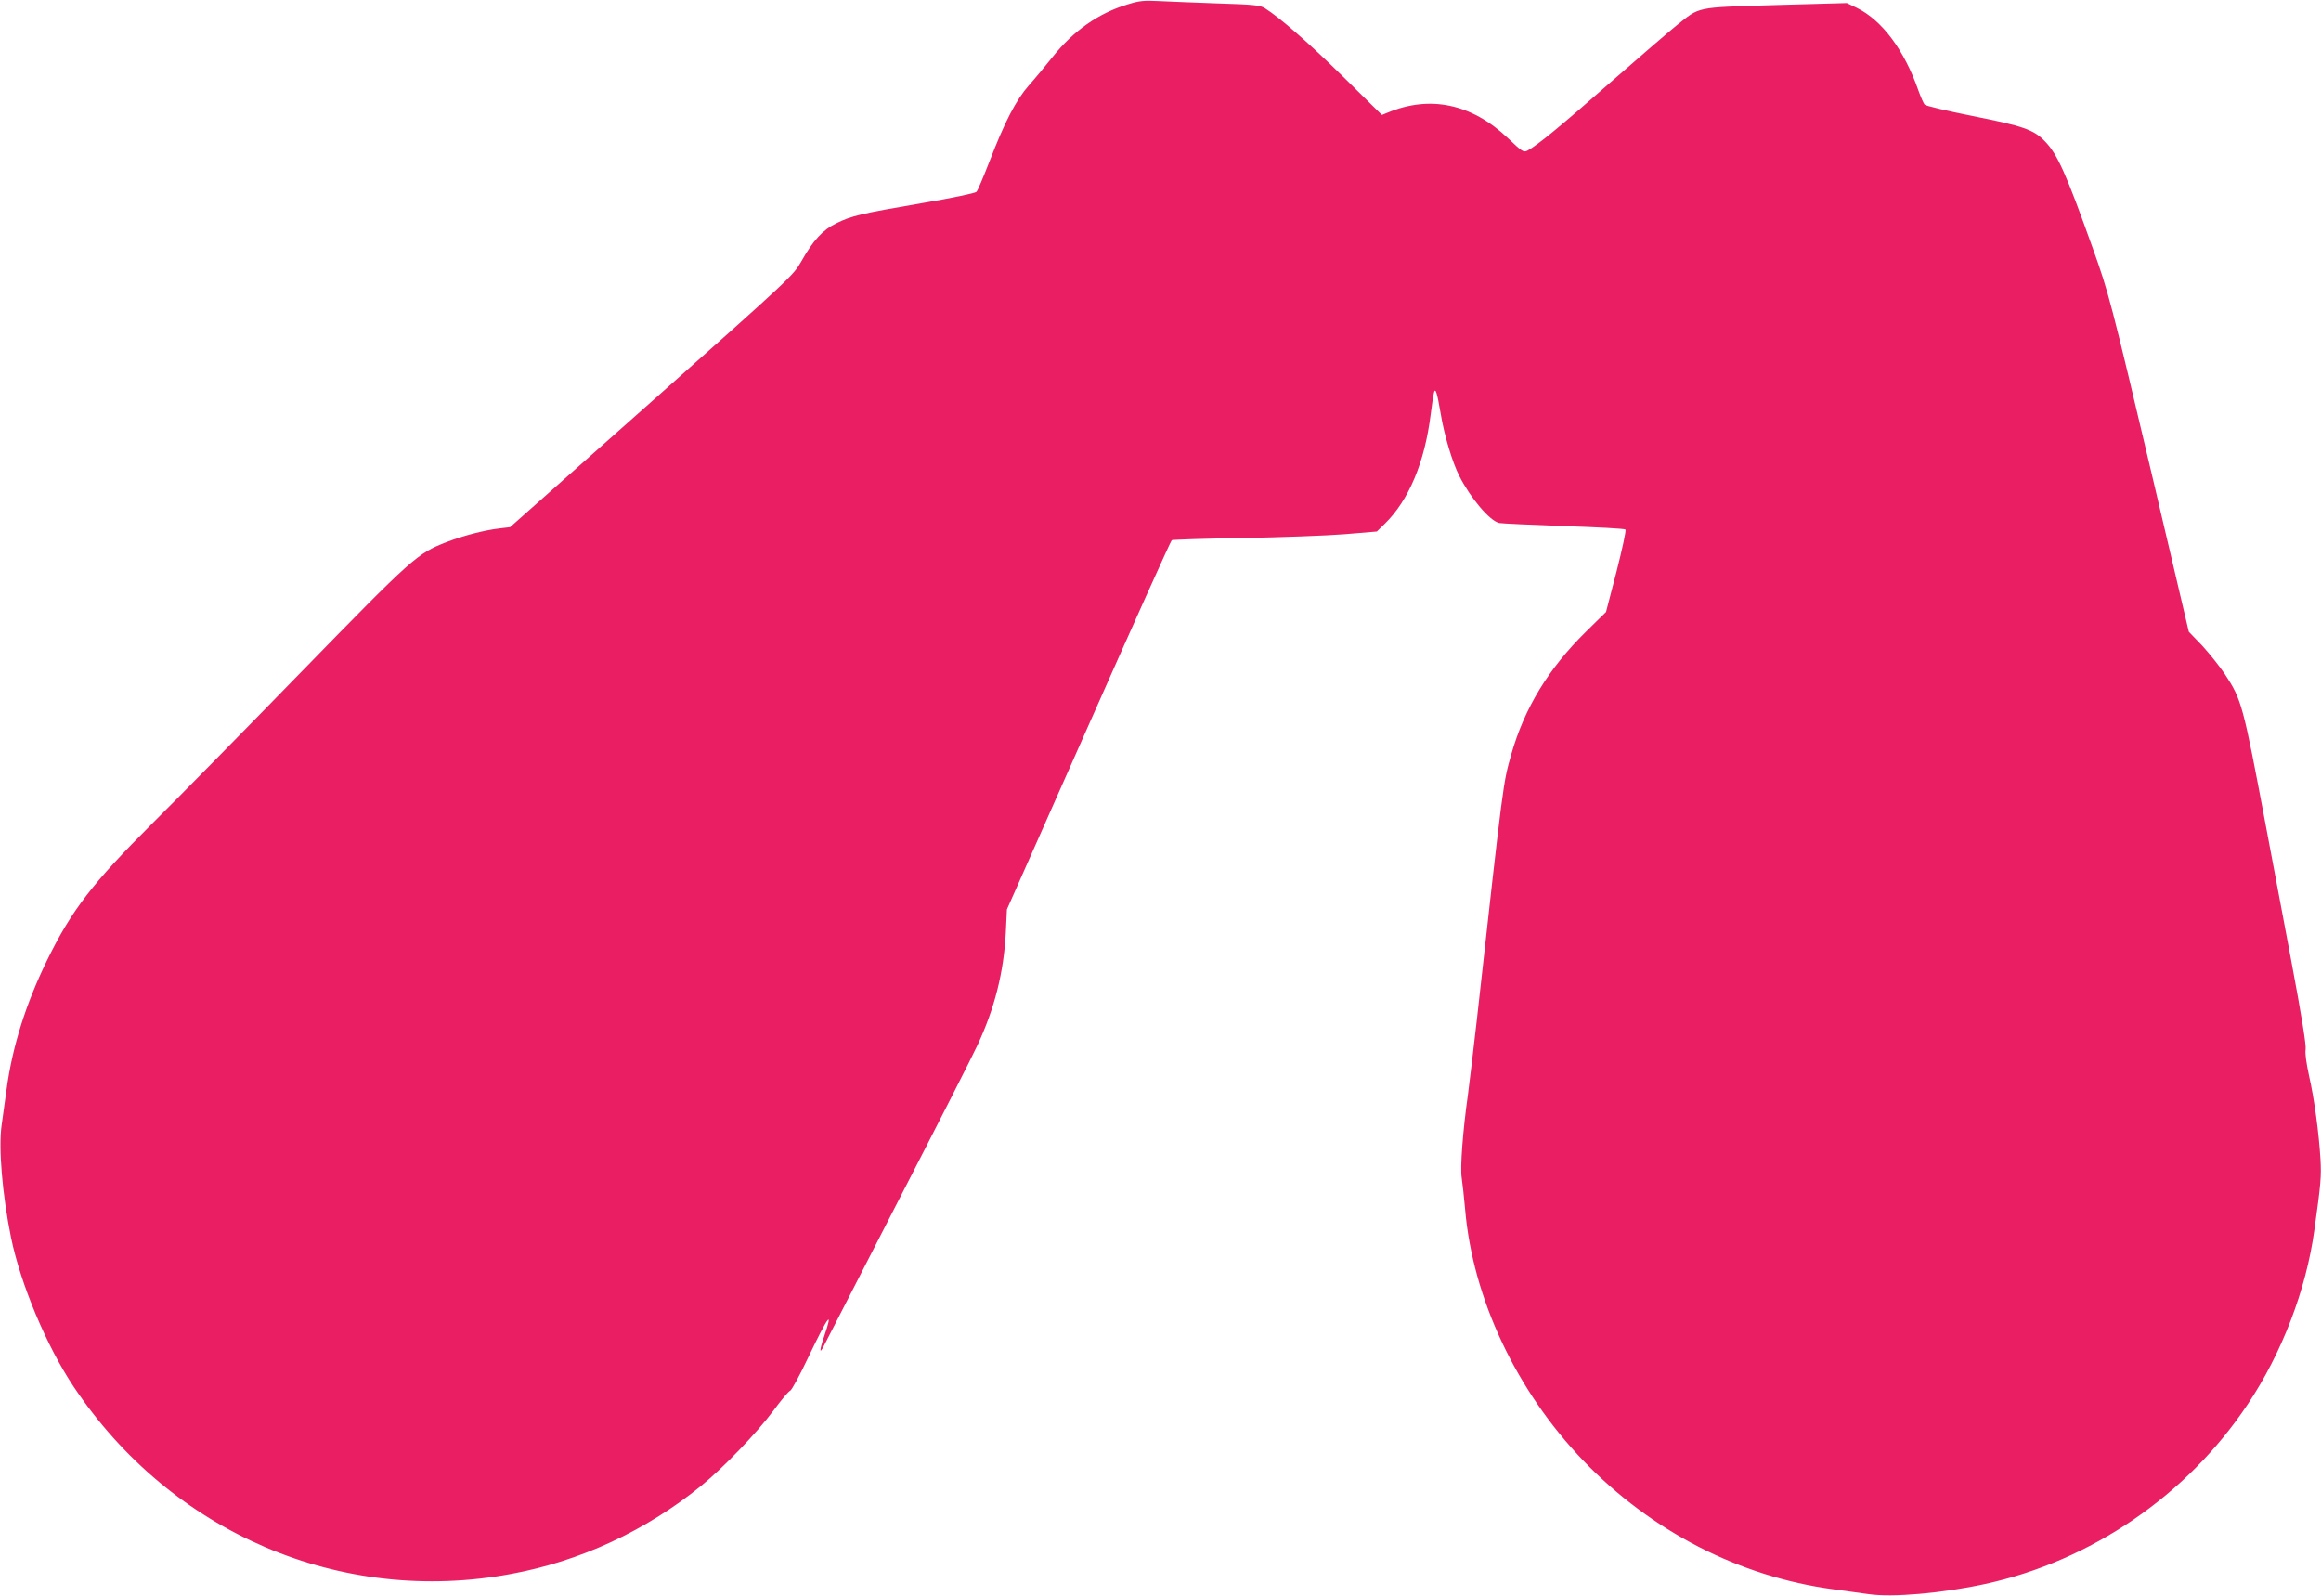
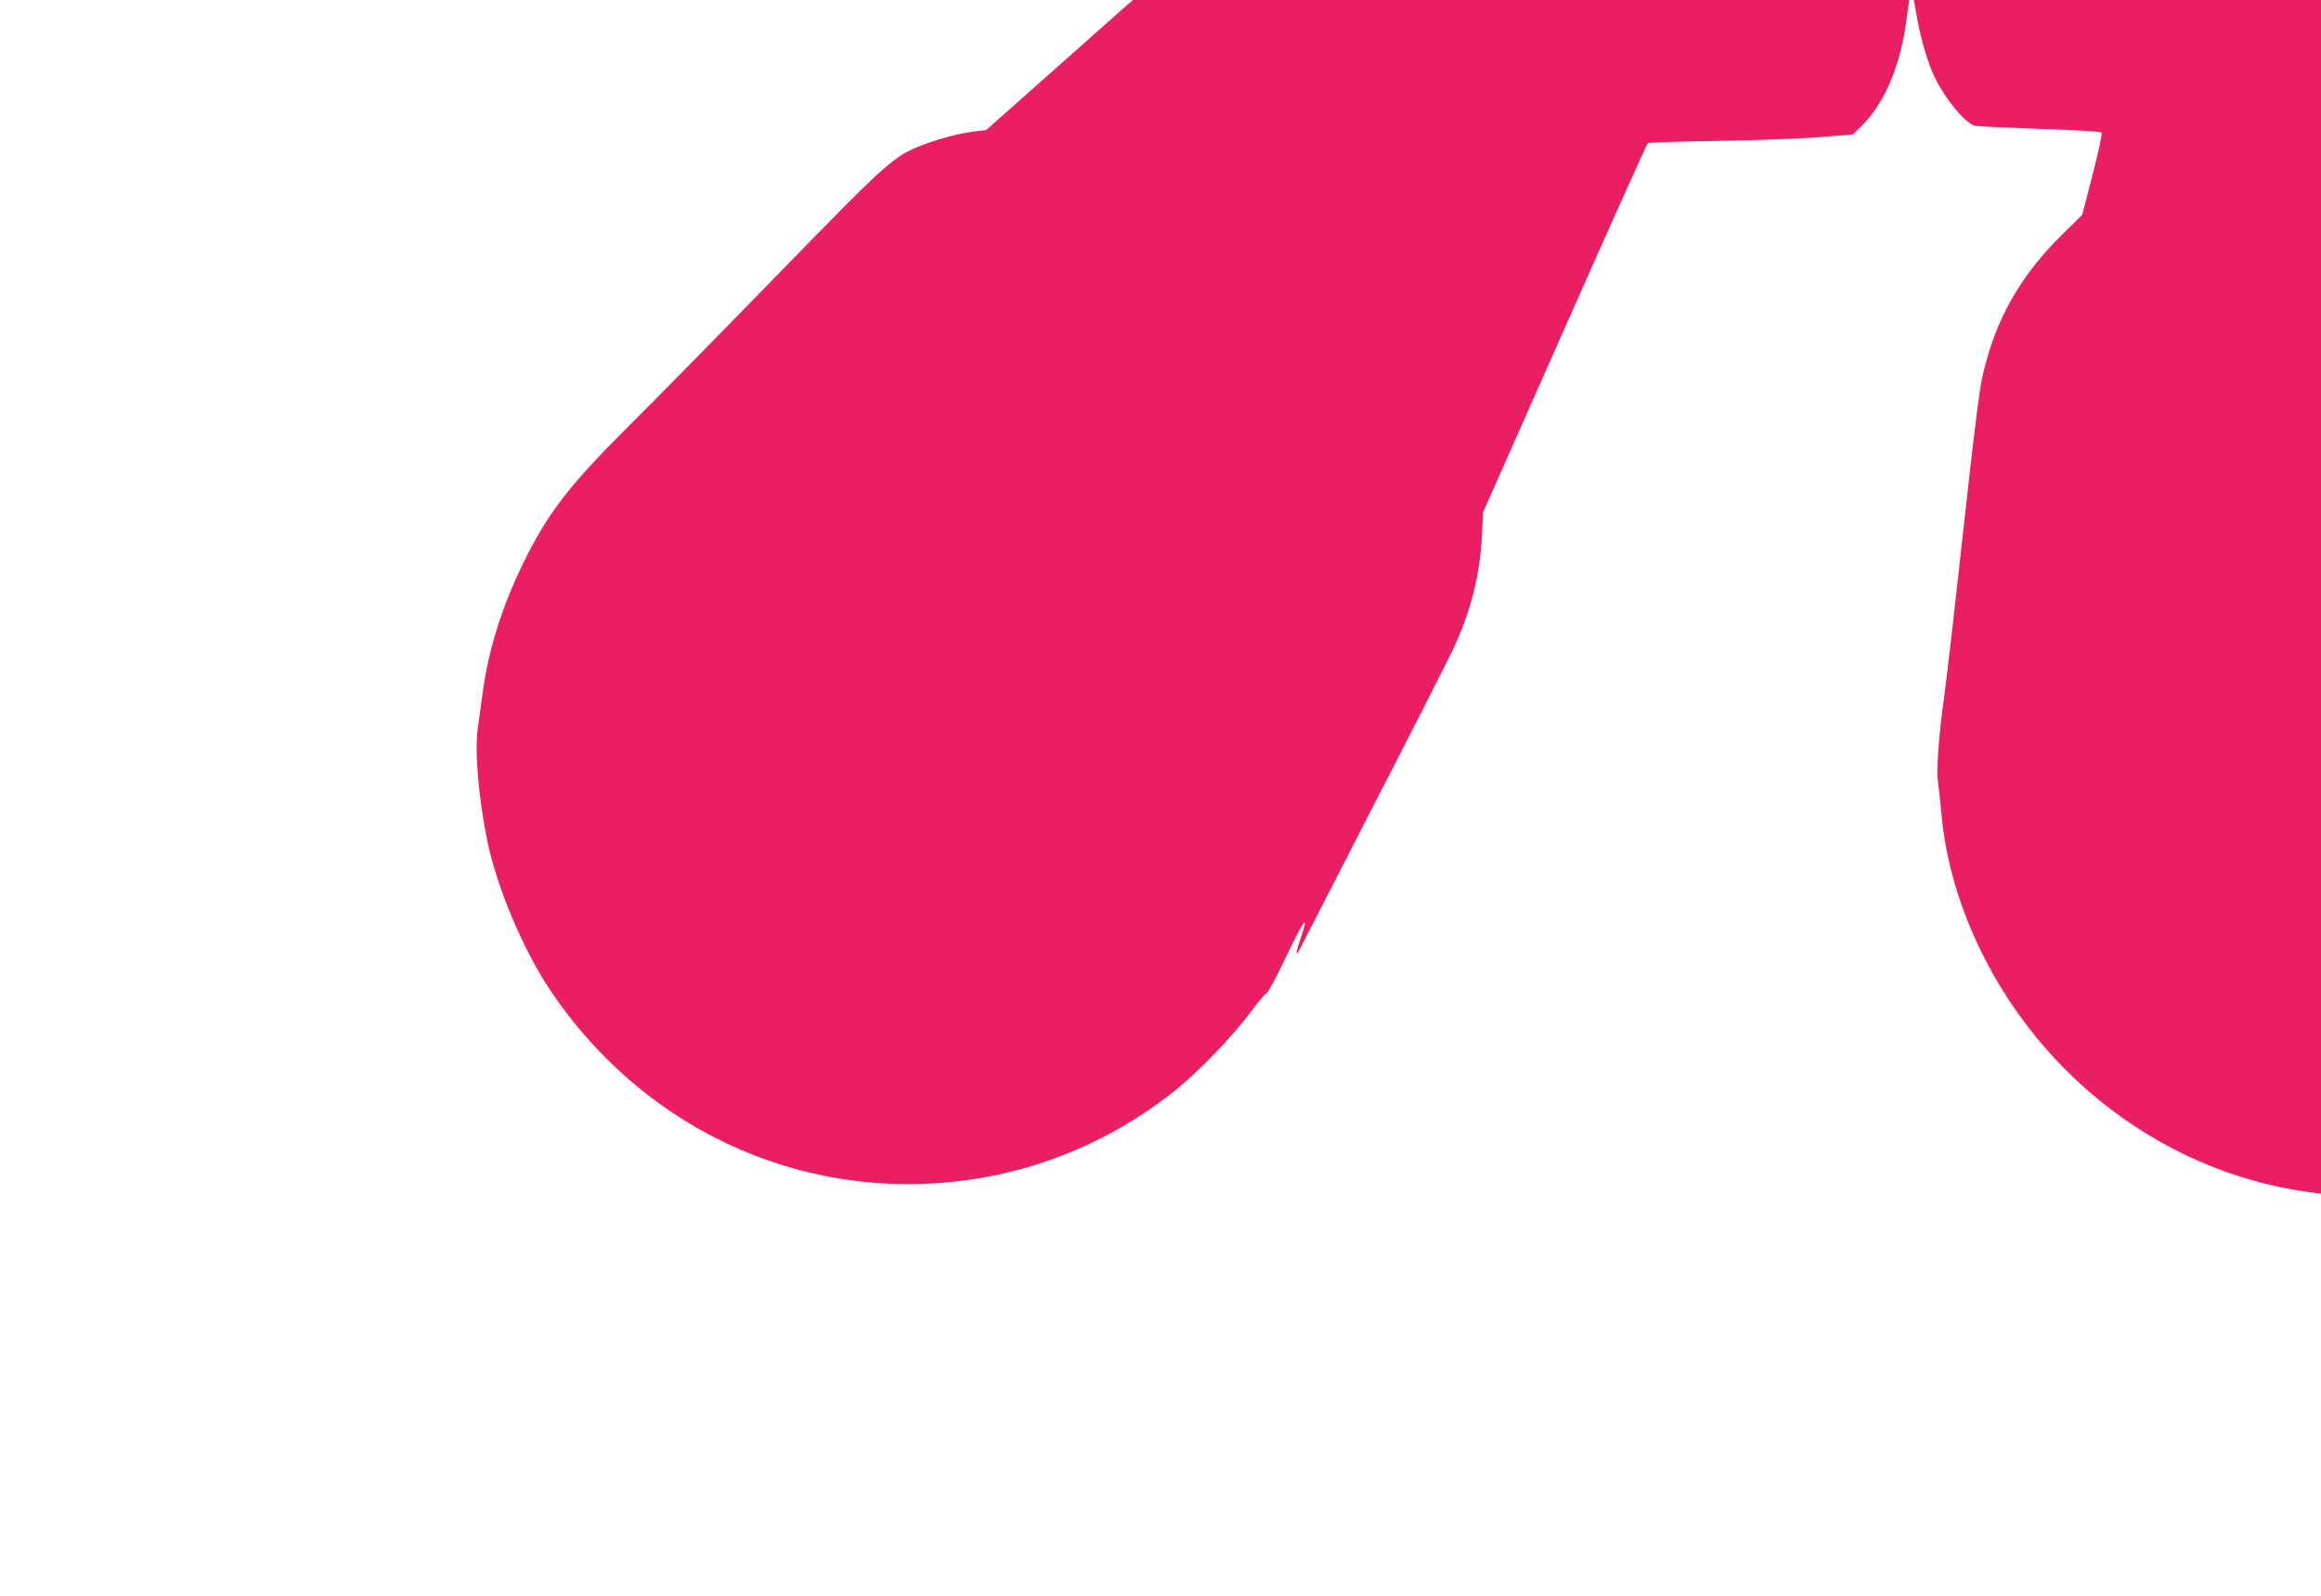
<svg xmlns="http://www.w3.org/2000/svg" version="1.0" width="1280pt" height="880pt" viewBox="0 0 1280 880" preserveAspectRatio="xMidYMid meet">
  <g transform="translate(0,880) scale(0.1,-0.1)" fill="#e91e63" stroke="none">
-     <path d="M6220 8776 c-163 -49 -300 -146 -415 -290 -39 -49 -97 -119 -131 -157 -71 -81 -133 -200 -219 -424 -32 -82 -63 -156 -70 -163 -6 -7 -139 -35 -299 -62 -339 -58 -390 -70 -473 -111 -75 -36 -129 -95 -193 -209 -45 -79 -51 -85 -826 -774 l-781 -693 -59 -7 c-85 -10 -199 -40 -290 -75 -163 -63 -186 -84 -804 -718 -315 -324 -683 -698 -819 -833 -330 -329 -446 -479 -581 -755 -117 -239 -192 -477 -224 -715 -9 -63 -21 -151 -27 -195 -18 -127 4 -383 52 -620 53 -257 196 -598 344 -820 540 -810 1475 -1210 2416 -1034 379 70 741 238 1044 484 123 100 308 292 401 417 42 57 83 106 92 109 8 3 54 87 101 187 109 228 139 267 86 112 -26 -76 -27 -102 -2 -53 8 15 191 372 407 793 217 421 415 810 440 865 95 203 146 404 157 624 l6 126 450 1015 c247 558 454 1018 459 1021 5 3 181 9 391 12 210 4 463 13 561 21 l179 15 44 43 c132 129 220 338 253 603 6 50 14 101 17 115 8 39 18 8 38 -110 19 -117 64 -269 103 -345 61 -121 168 -248 220 -259 15 -3 176 -10 357 -17 182 -6 334 -14 339 -19 5 -5 -17 -106 -49 -232 l-58 -223 -112 -110 c-204 -201 -337 -418 -410 -673 -46 -162 -43 -139 -190 -1462 -20 -173 -42 -362 -50 -420 -28 -197 -43 -403 -34 -455 4 -27 13 -106 19 -175 42 -490 282 -1000 653 -1386 373 -388 860 -639 1377 -708 63 -9 152 -21 196 -27 131 -19 406 5 641 56 585 127 1113 488 1448 990 189 282 323 633 368 960 37 263 39 298 34 392 -9 147 -34 333 -63 460 -15 70 -23 125 -19 146 4 22 -22 185 -79 488 -47 249 -111 587 -141 749 -125 663 -132 691 -225 832 -28 42 -84 112 -124 156 l-75 78 -195 830 c-235 996 -247 1040 -335 1286 -147 412 -195 519 -264 589 -61 64 -120 84 -398 139 -140 28 -259 56 -265 63 -6 7 -21 41 -34 77 -78 224 -200 387 -339 456 l-56 27 -393 -11 c-449 -14 -414 -7 -548 -114 -43 -35 -209 -178 -369 -318 -275 -242 -397 -341 -450 -370 -23 -12 -29 -8 -110 69 -200 189 -429 237 -662 140 l-32 -13 -213 210 c-191 188 -349 326 -433 379 -26 16 -60 20 -260 26 -126 5 -273 10 -325 13 -80 4 -107 2 -170 -18z" />
+     <path d="M6220 8776 l-781 -693 -59 -7 c-85 -10 -199 -40 -290 -75 -163 -63 -186 -84 -804 -718 -315 -324 -683 -698 -819 -833 -330 -329 -446 -479 -581 -755 -117 -239 -192 -477 -224 -715 -9 -63 -21 -151 -27 -195 -18 -127 4 -383 52 -620 53 -257 196 -598 344 -820 540 -810 1475 -1210 2416 -1034 379 70 741 238 1044 484 123 100 308 292 401 417 42 57 83 106 92 109 8 3 54 87 101 187 109 228 139 267 86 112 -26 -76 -27 -102 -2 -53 8 15 191 372 407 793 217 421 415 810 440 865 95 203 146 404 157 624 l6 126 450 1015 c247 558 454 1018 459 1021 5 3 181 9 391 12 210 4 463 13 561 21 l179 15 44 43 c132 129 220 338 253 603 6 50 14 101 17 115 8 39 18 8 38 -110 19 -117 64 -269 103 -345 61 -121 168 -248 220 -259 15 -3 176 -10 357 -17 182 -6 334 -14 339 -19 5 -5 -17 -106 -49 -232 l-58 -223 -112 -110 c-204 -201 -337 -418 -410 -673 -46 -162 -43 -139 -190 -1462 -20 -173 -42 -362 -50 -420 -28 -197 -43 -403 -34 -455 4 -27 13 -106 19 -175 42 -490 282 -1000 653 -1386 373 -388 860 -639 1377 -708 63 -9 152 -21 196 -27 131 -19 406 5 641 56 585 127 1113 488 1448 990 189 282 323 633 368 960 37 263 39 298 34 392 -9 147 -34 333 -63 460 -15 70 -23 125 -19 146 4 22 -22 185 -79 488 -47 249 -111 587 -141 749 -125 663 -132 691 -225 832 -28 42 -84 112 -124 156 l-75 78 -195 830 c-235 996 -247 1040 -335 1286 -147 412 -195 519 -264 589 -61 64 -120 84 -398 139 -140 28 -259 56 -265 63 -6 7 -21 41 -34 77 -78 224 -200 387 -339 456 l-56 27 -393 -11 c-449 -14 -414 -7 -548 -114 -43 -35 -209 -178 -369 -318 -275 -242 -397 -341 -450 -370 -23 -12 -29 -8 -110 69 -200 189 -429 237 -662 140 l-32 -13 -213 210 c-191 188 -349 326 -433 379 -26 16 -60 20 -260 26 -126 5 -273 10 -325 13 -80 4 -107 2 -170 -18z" />
  </g>
</svg>